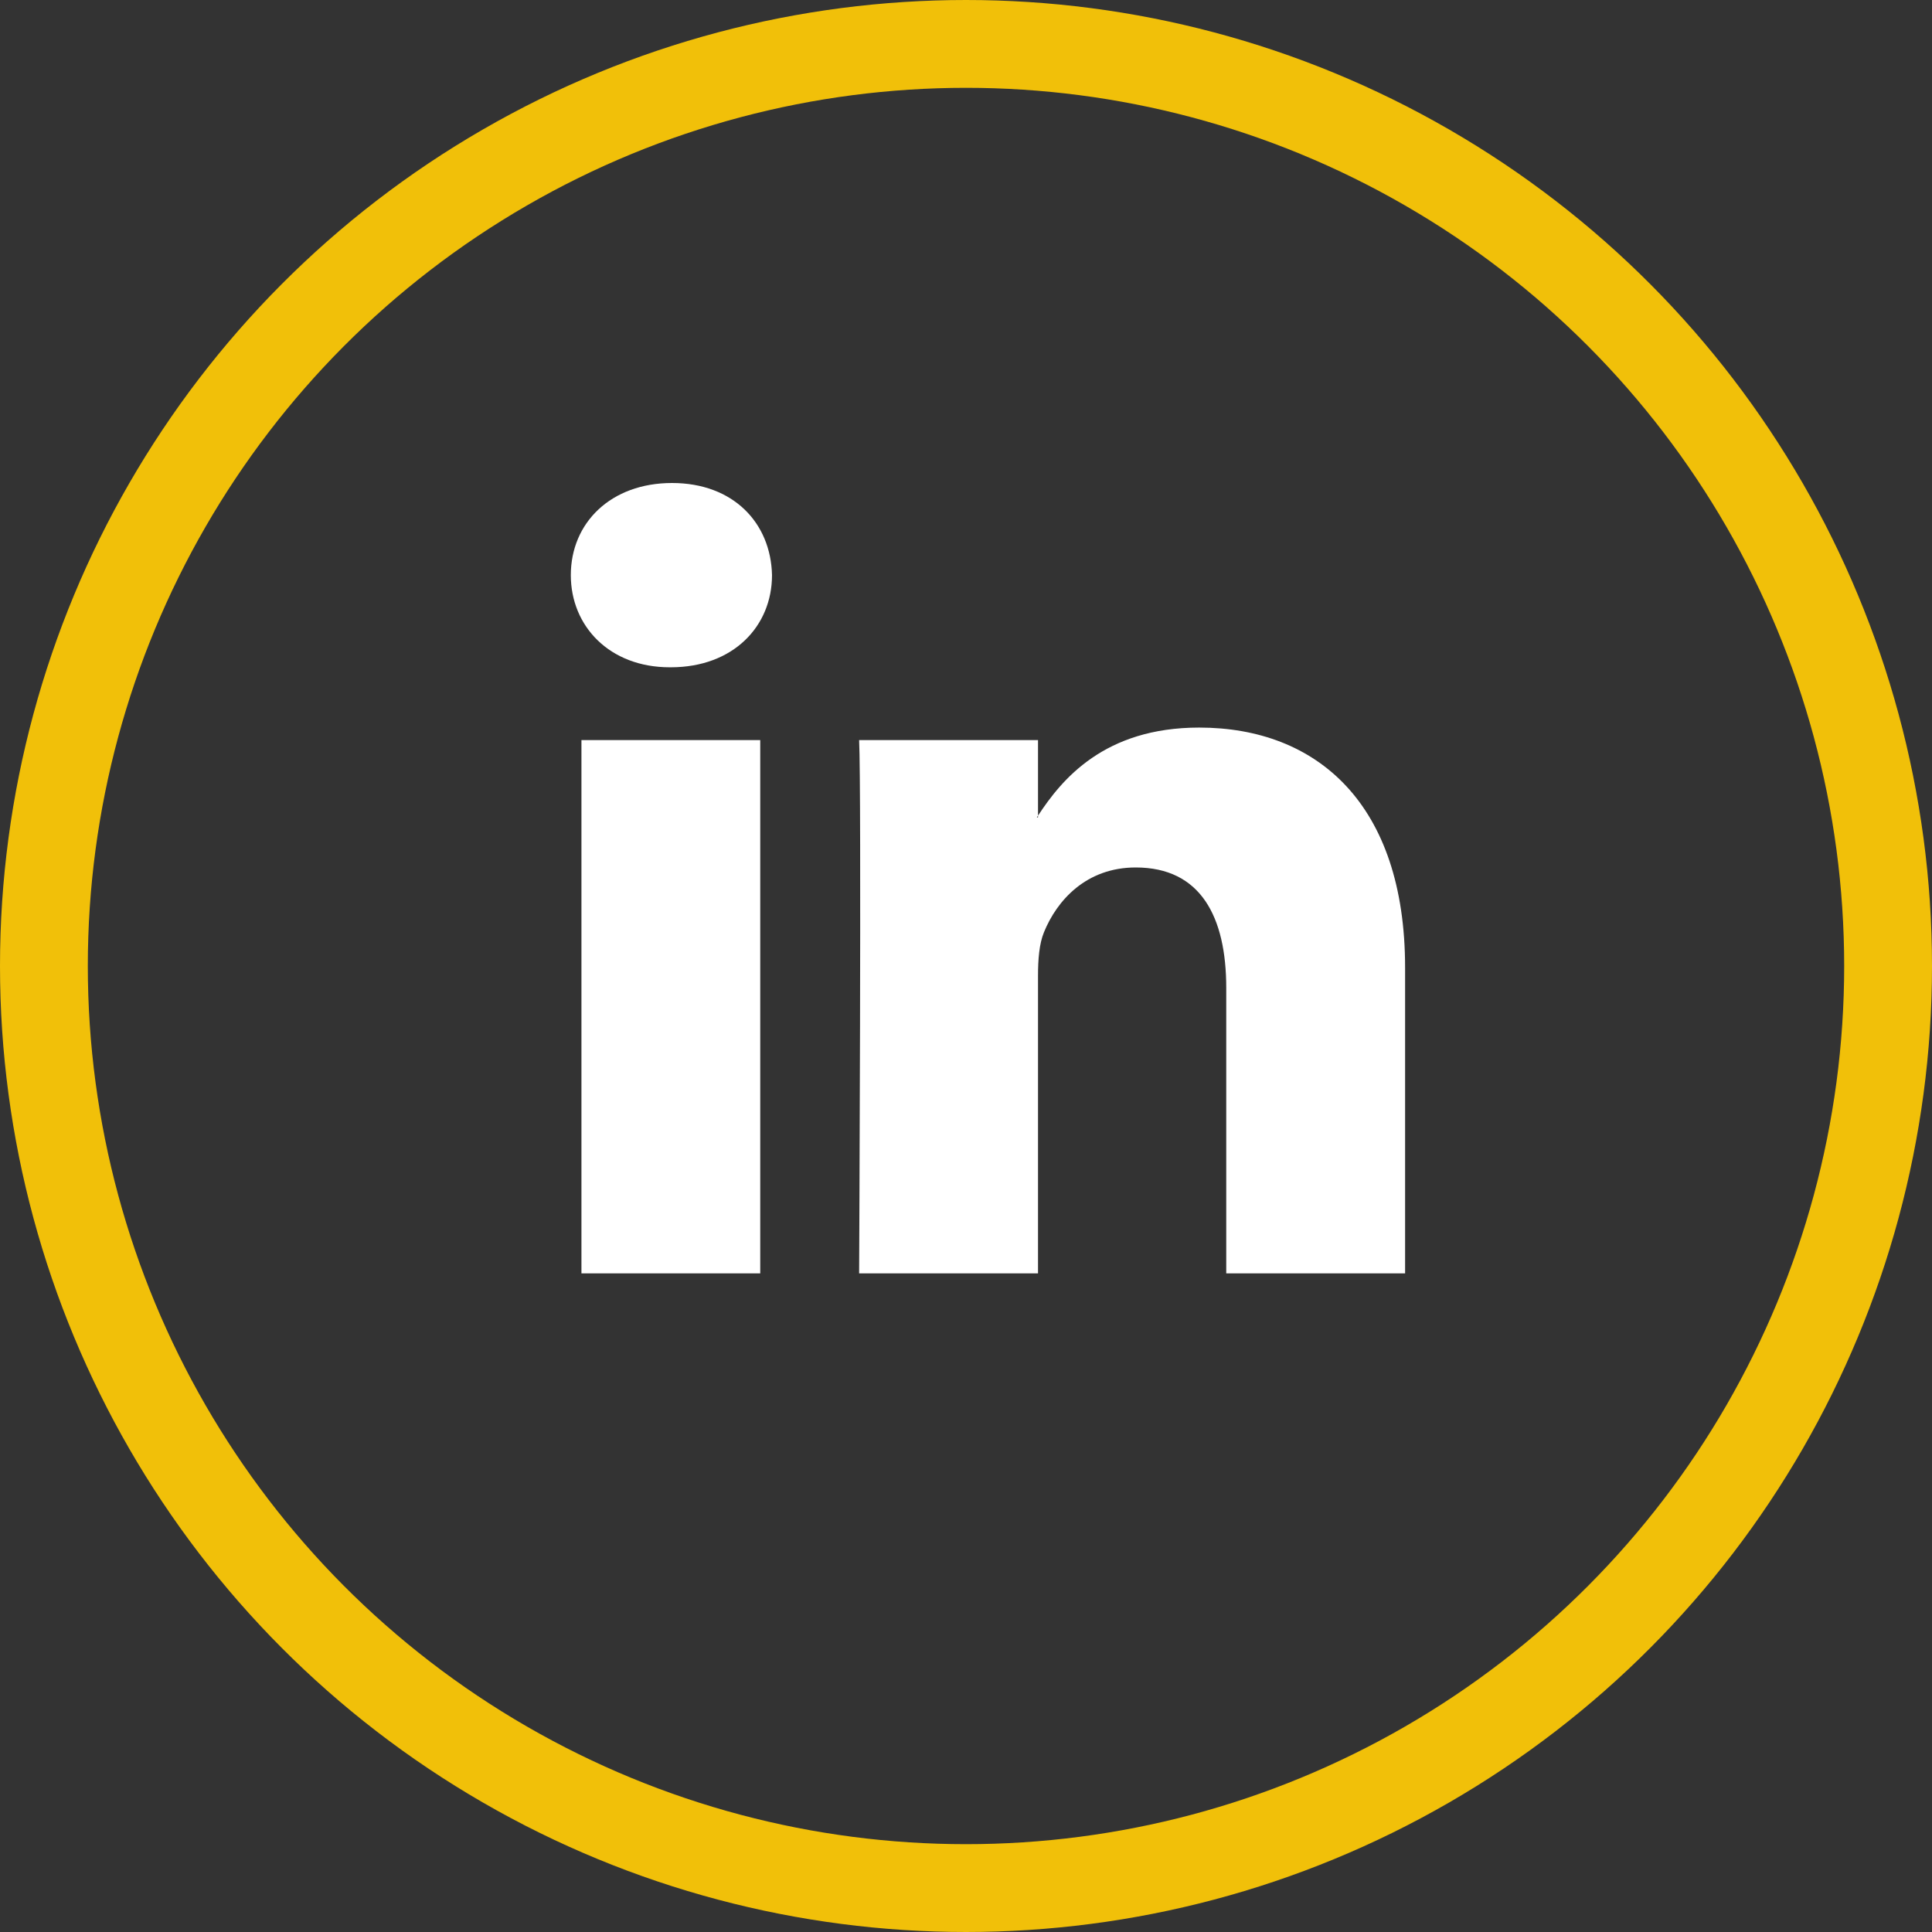
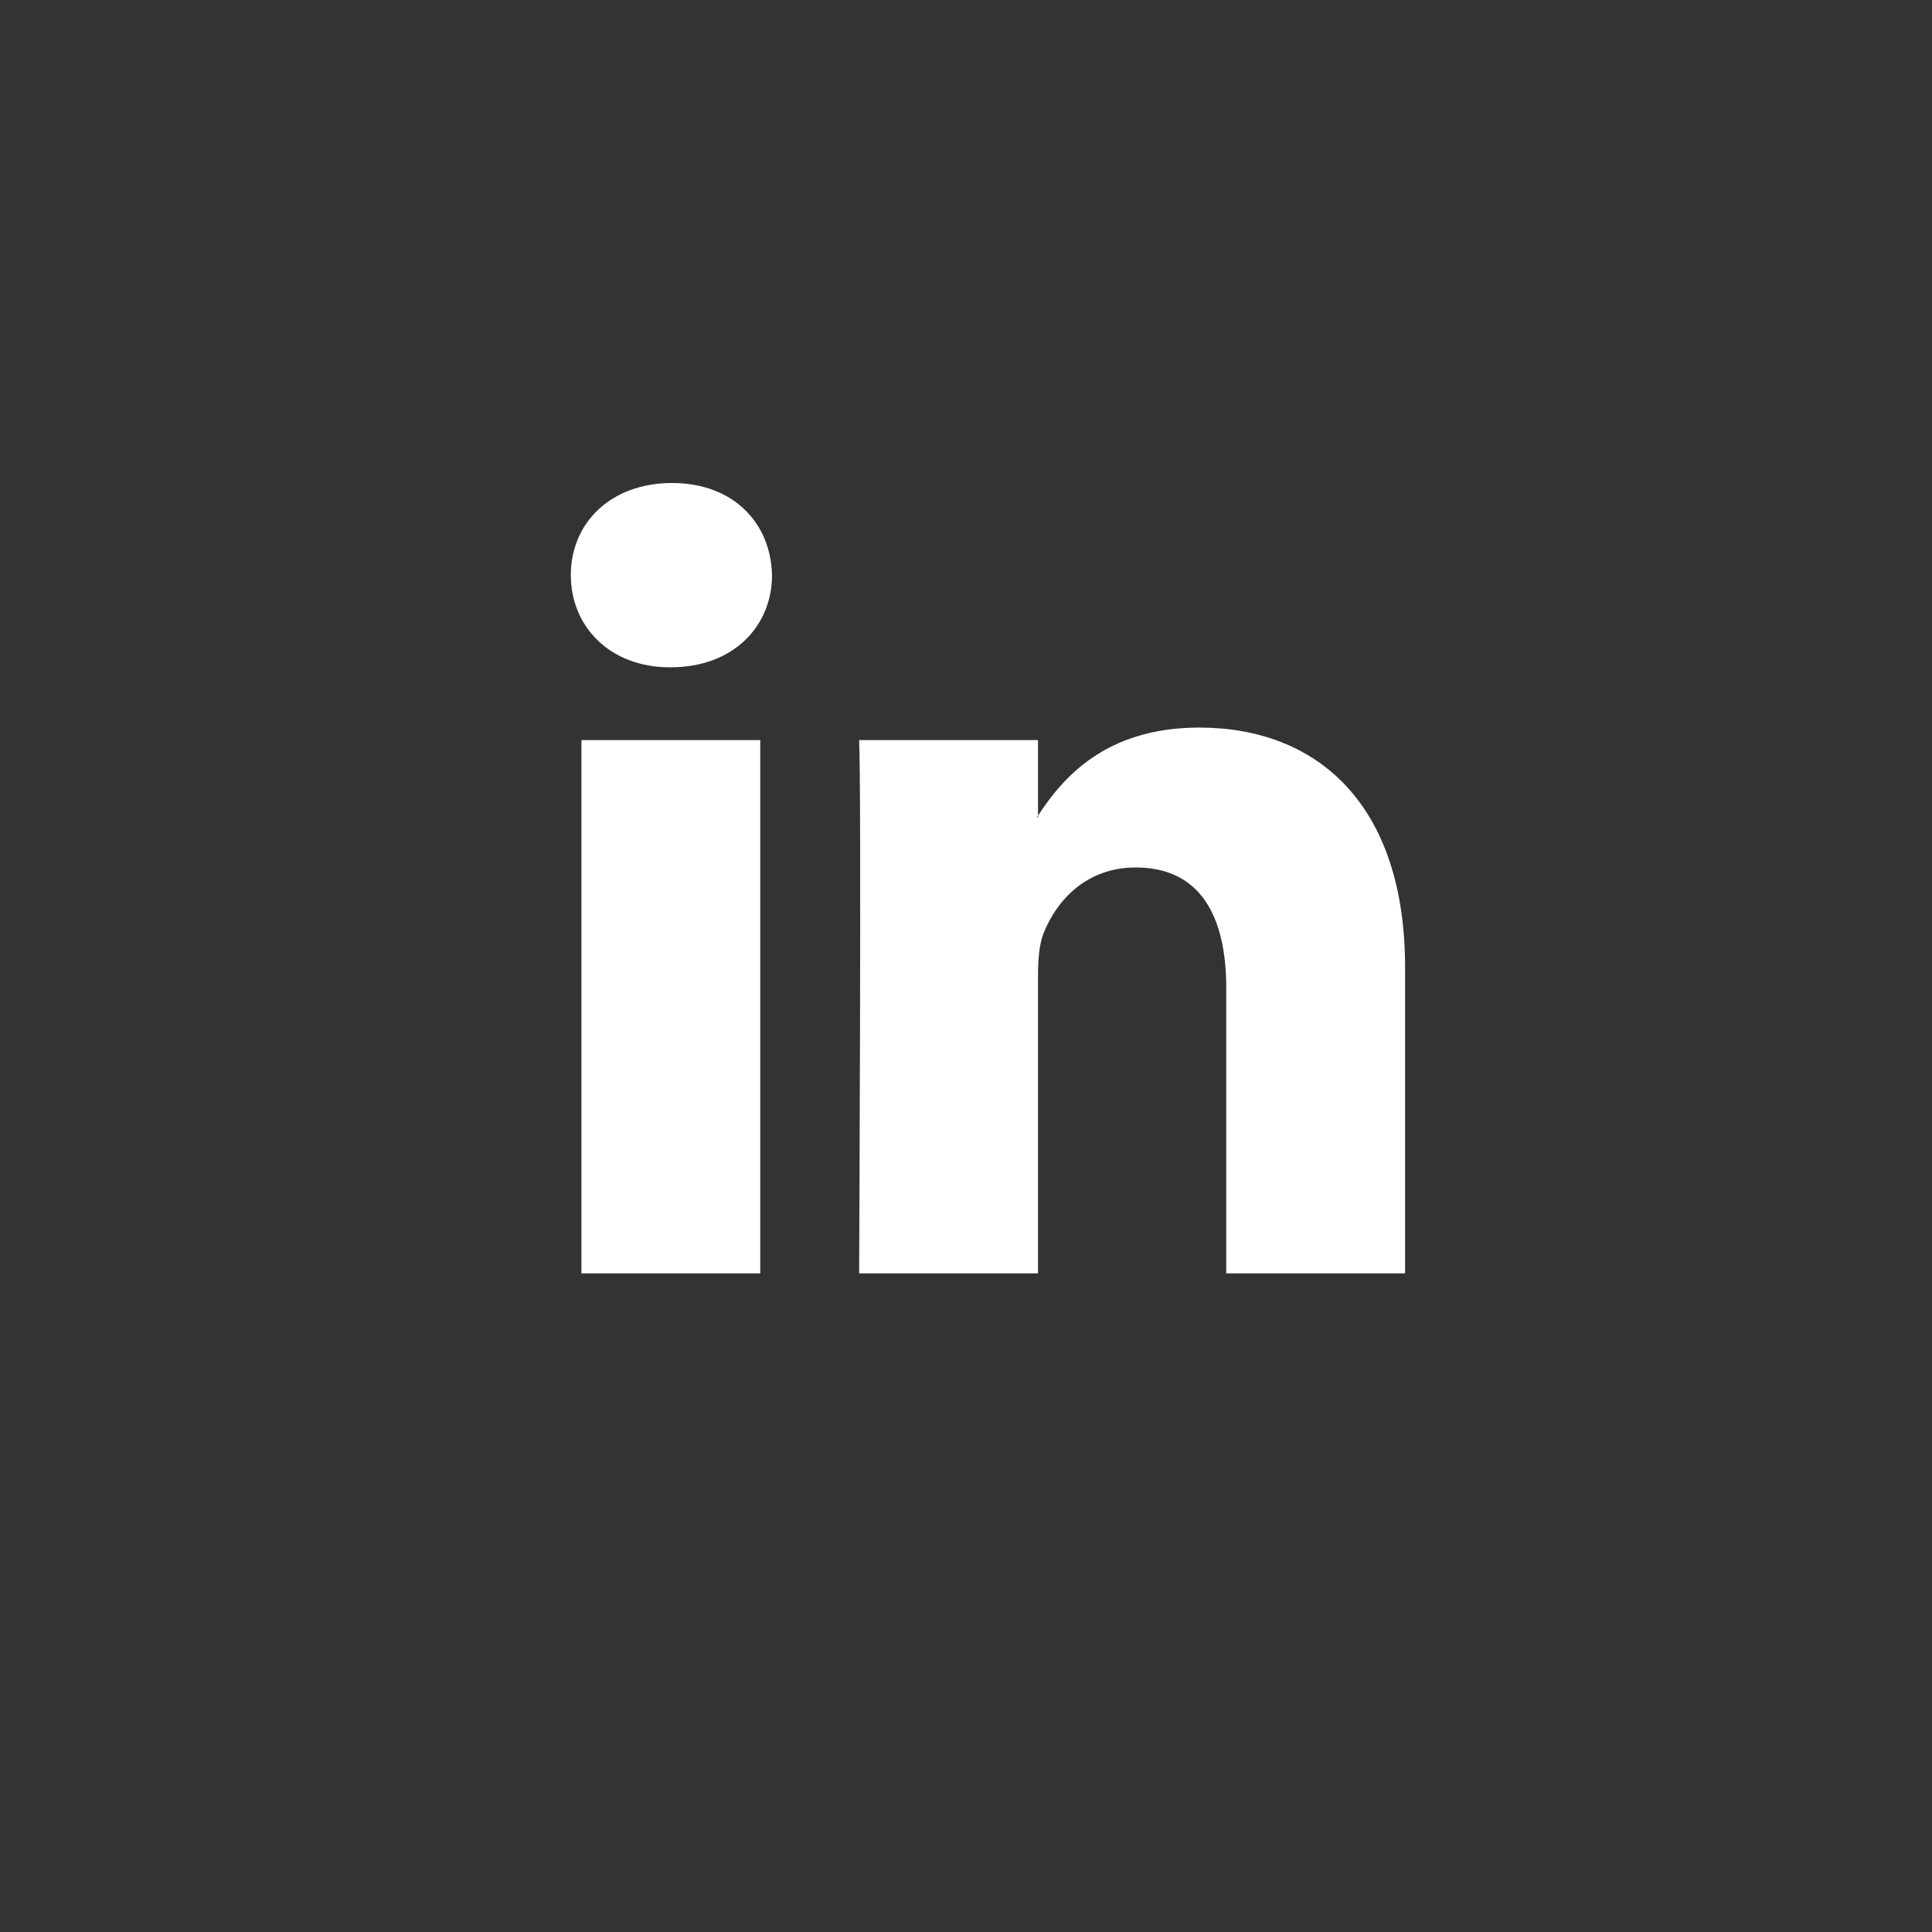
<svg xmlns="http://www.w3.org/2000/svg" width="44px" height="44px" viewBox="0 0 44 44" version="1.1">
  <rect x="0" y="0" width="44" height="44" fill="#333333" stroke="none" />
  <title>Group 3@2x</title>
  <desc>Created with Sketch.</desc>
  <g id="Symbols" stroke="none" stroke-width="1" fill="none" fill-rule="evenodd">
    <g id="desktop/footer" transform="translate(-194, -224)">
      <g id="Group-9">
        <g id="Group-3" transform="translate(194, 224)">
          <g id="Group-Copy" stroke="#F1C009" stroke-width="2">
            <g id="Group-8">
-               <circle id="Oval" cx="22" cy="22" r="21" />
-             </g>
+               </g>
          </g>
          <path d="M32,22.035 L32,29 L27.927,29 L27.927,22.502 C27.927,20.87 27.339,19.756 25.865,19.756 C24.739,19.756 24.07,20.506 23.775,21.233 C23.668,21.492 23.64,21.853 23.64,22.217 L23.64,29 L19.566,29 C19.566,29 19.621,17.994 19.566,16.855 L23.64,16.855 L23.64,18.576 C23.632,18.589 23.62,18.603 23.613,18.616 L23.64,18.616 L23.64,18.576 C24.181,17.75 25.147,16.57 27.311,16.57 C29.991,16.57 32,18.305 32,22.035 Z M15.305,11 C13.911,11 13,11.907 13,13.098 C13,14.264 13.885,15.197 15.251,15.197 L15.278,15.197 C16.699,15.197 17.582,14.264 17.582,13.098 C17.555,11.907 16.699,11 15.305,11 Z M13.242,29 L17.314,29 L17.314,16.855 L13.242,16.855 L13.242,29 Z" id="linkedin-logo" fill="#FFFFFF" />
        </g>
      </g>
    </g>
  </g>
</svg>